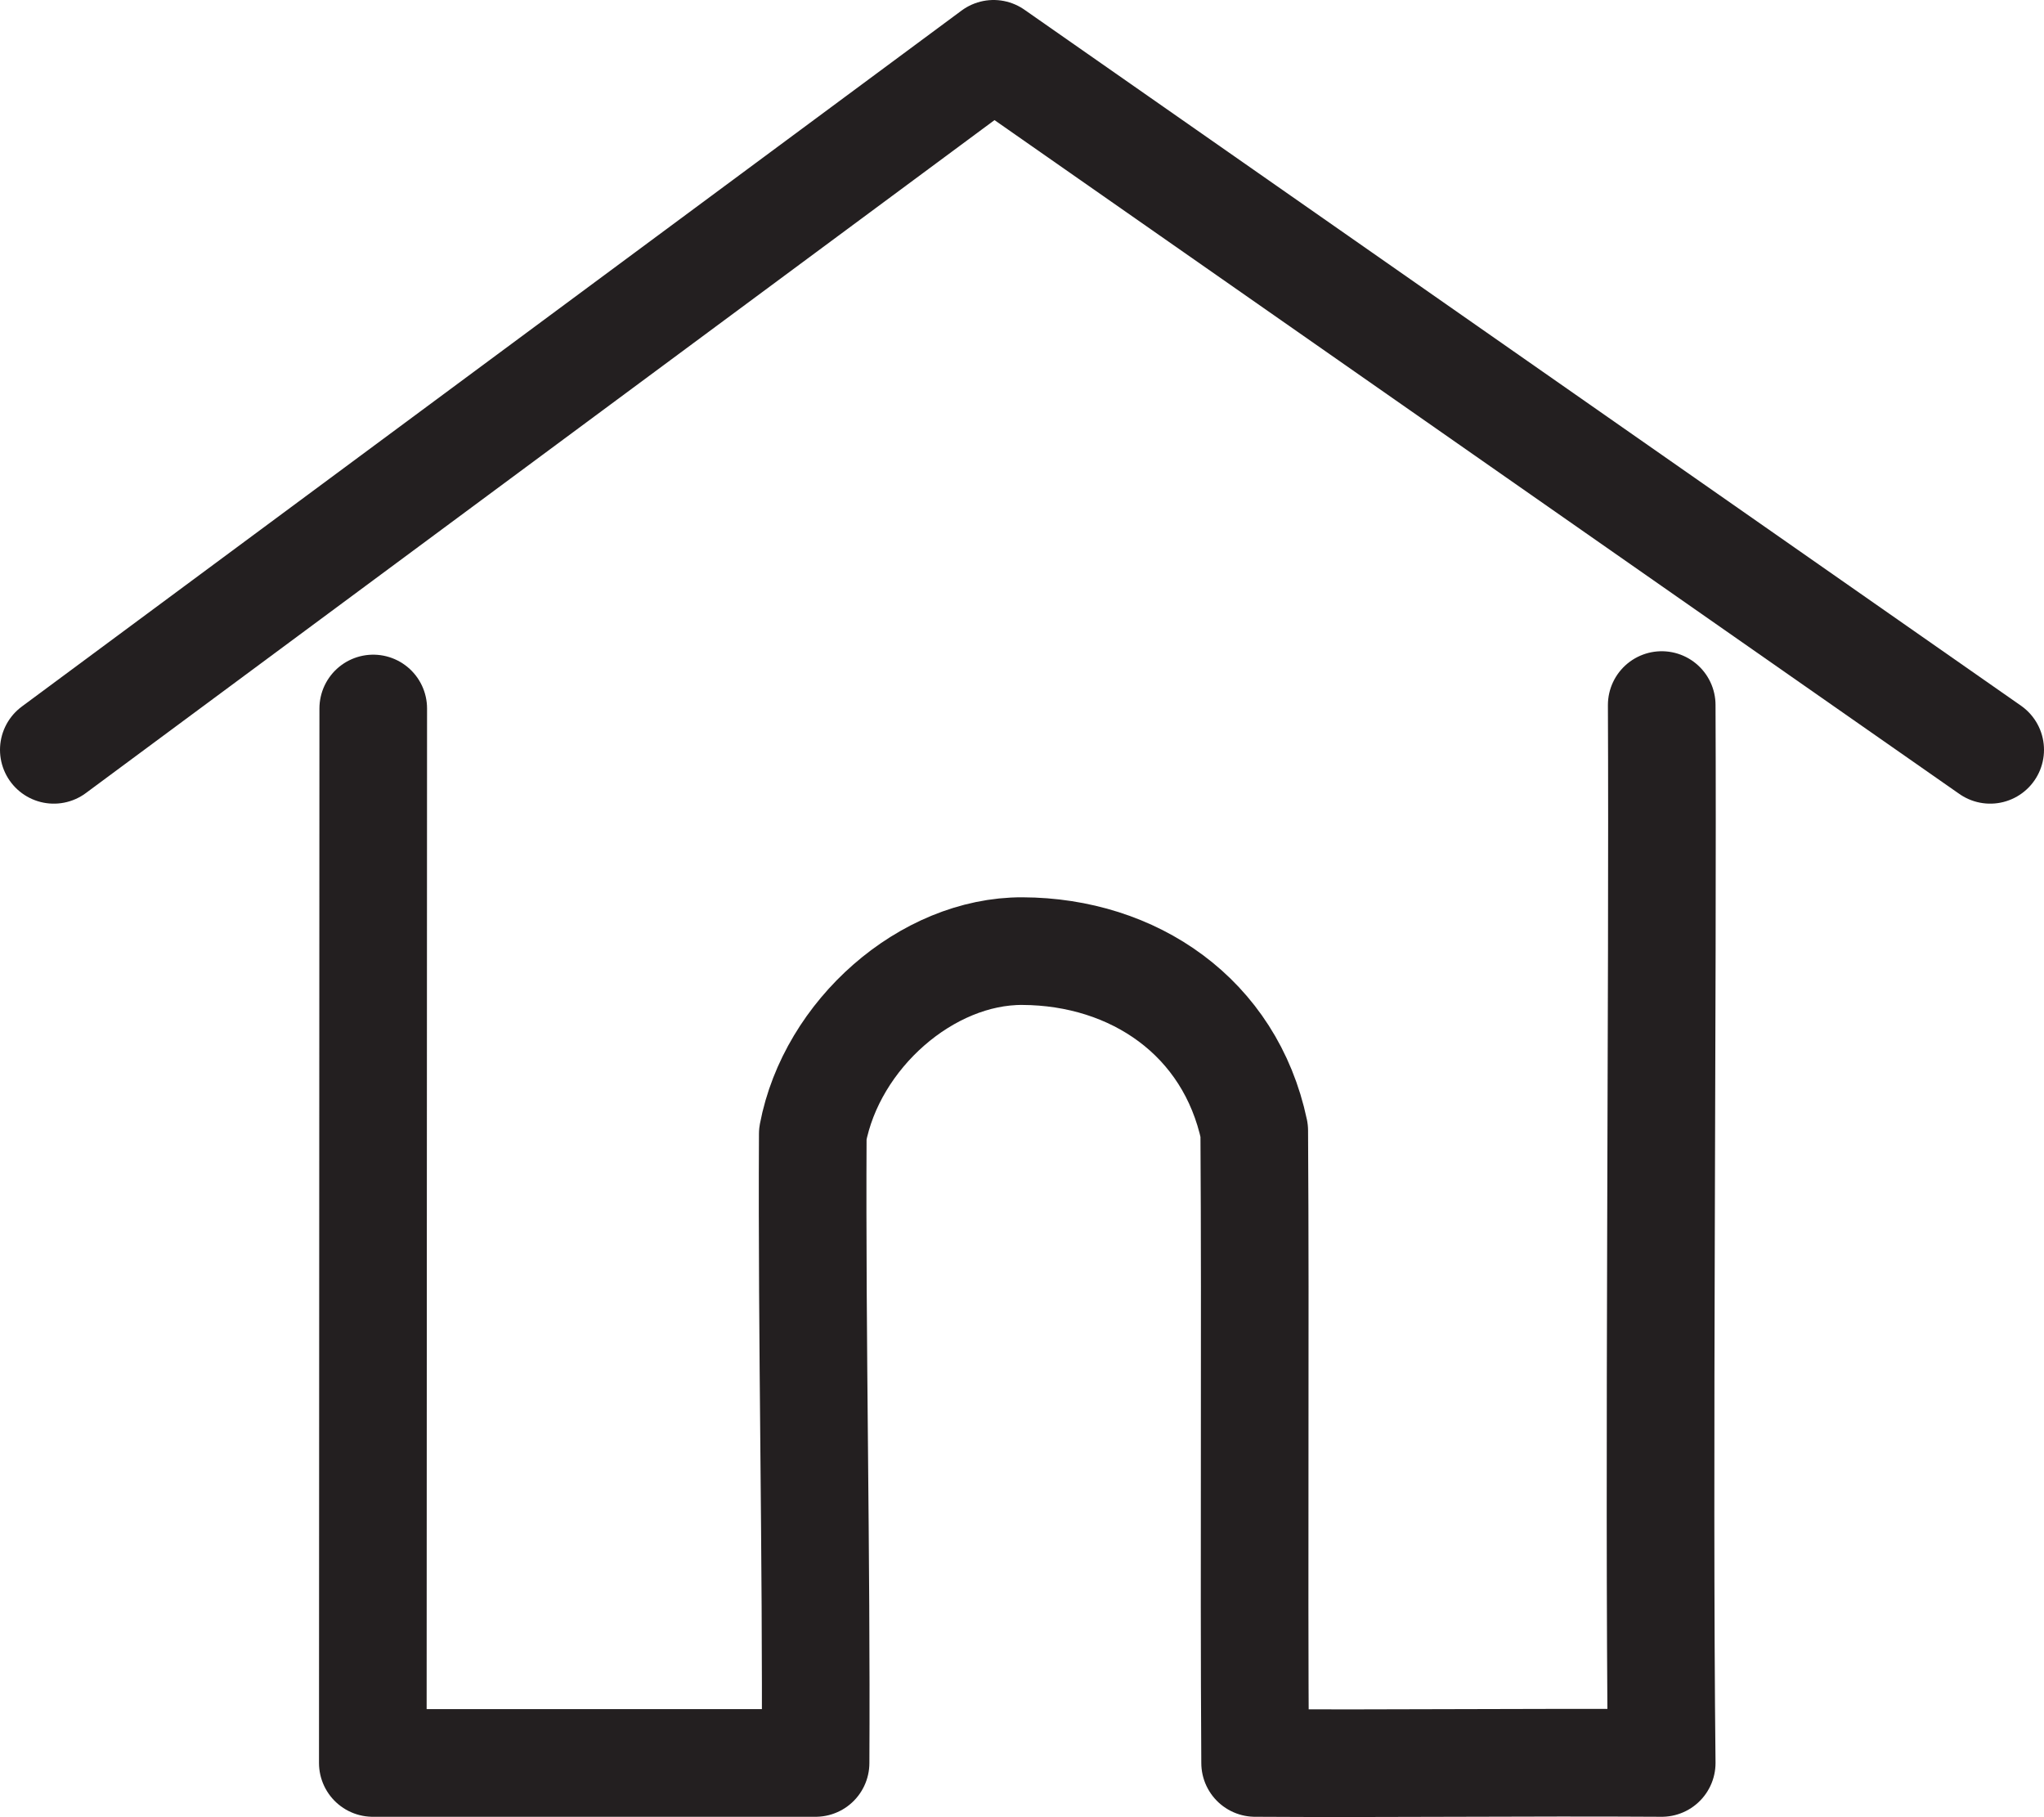
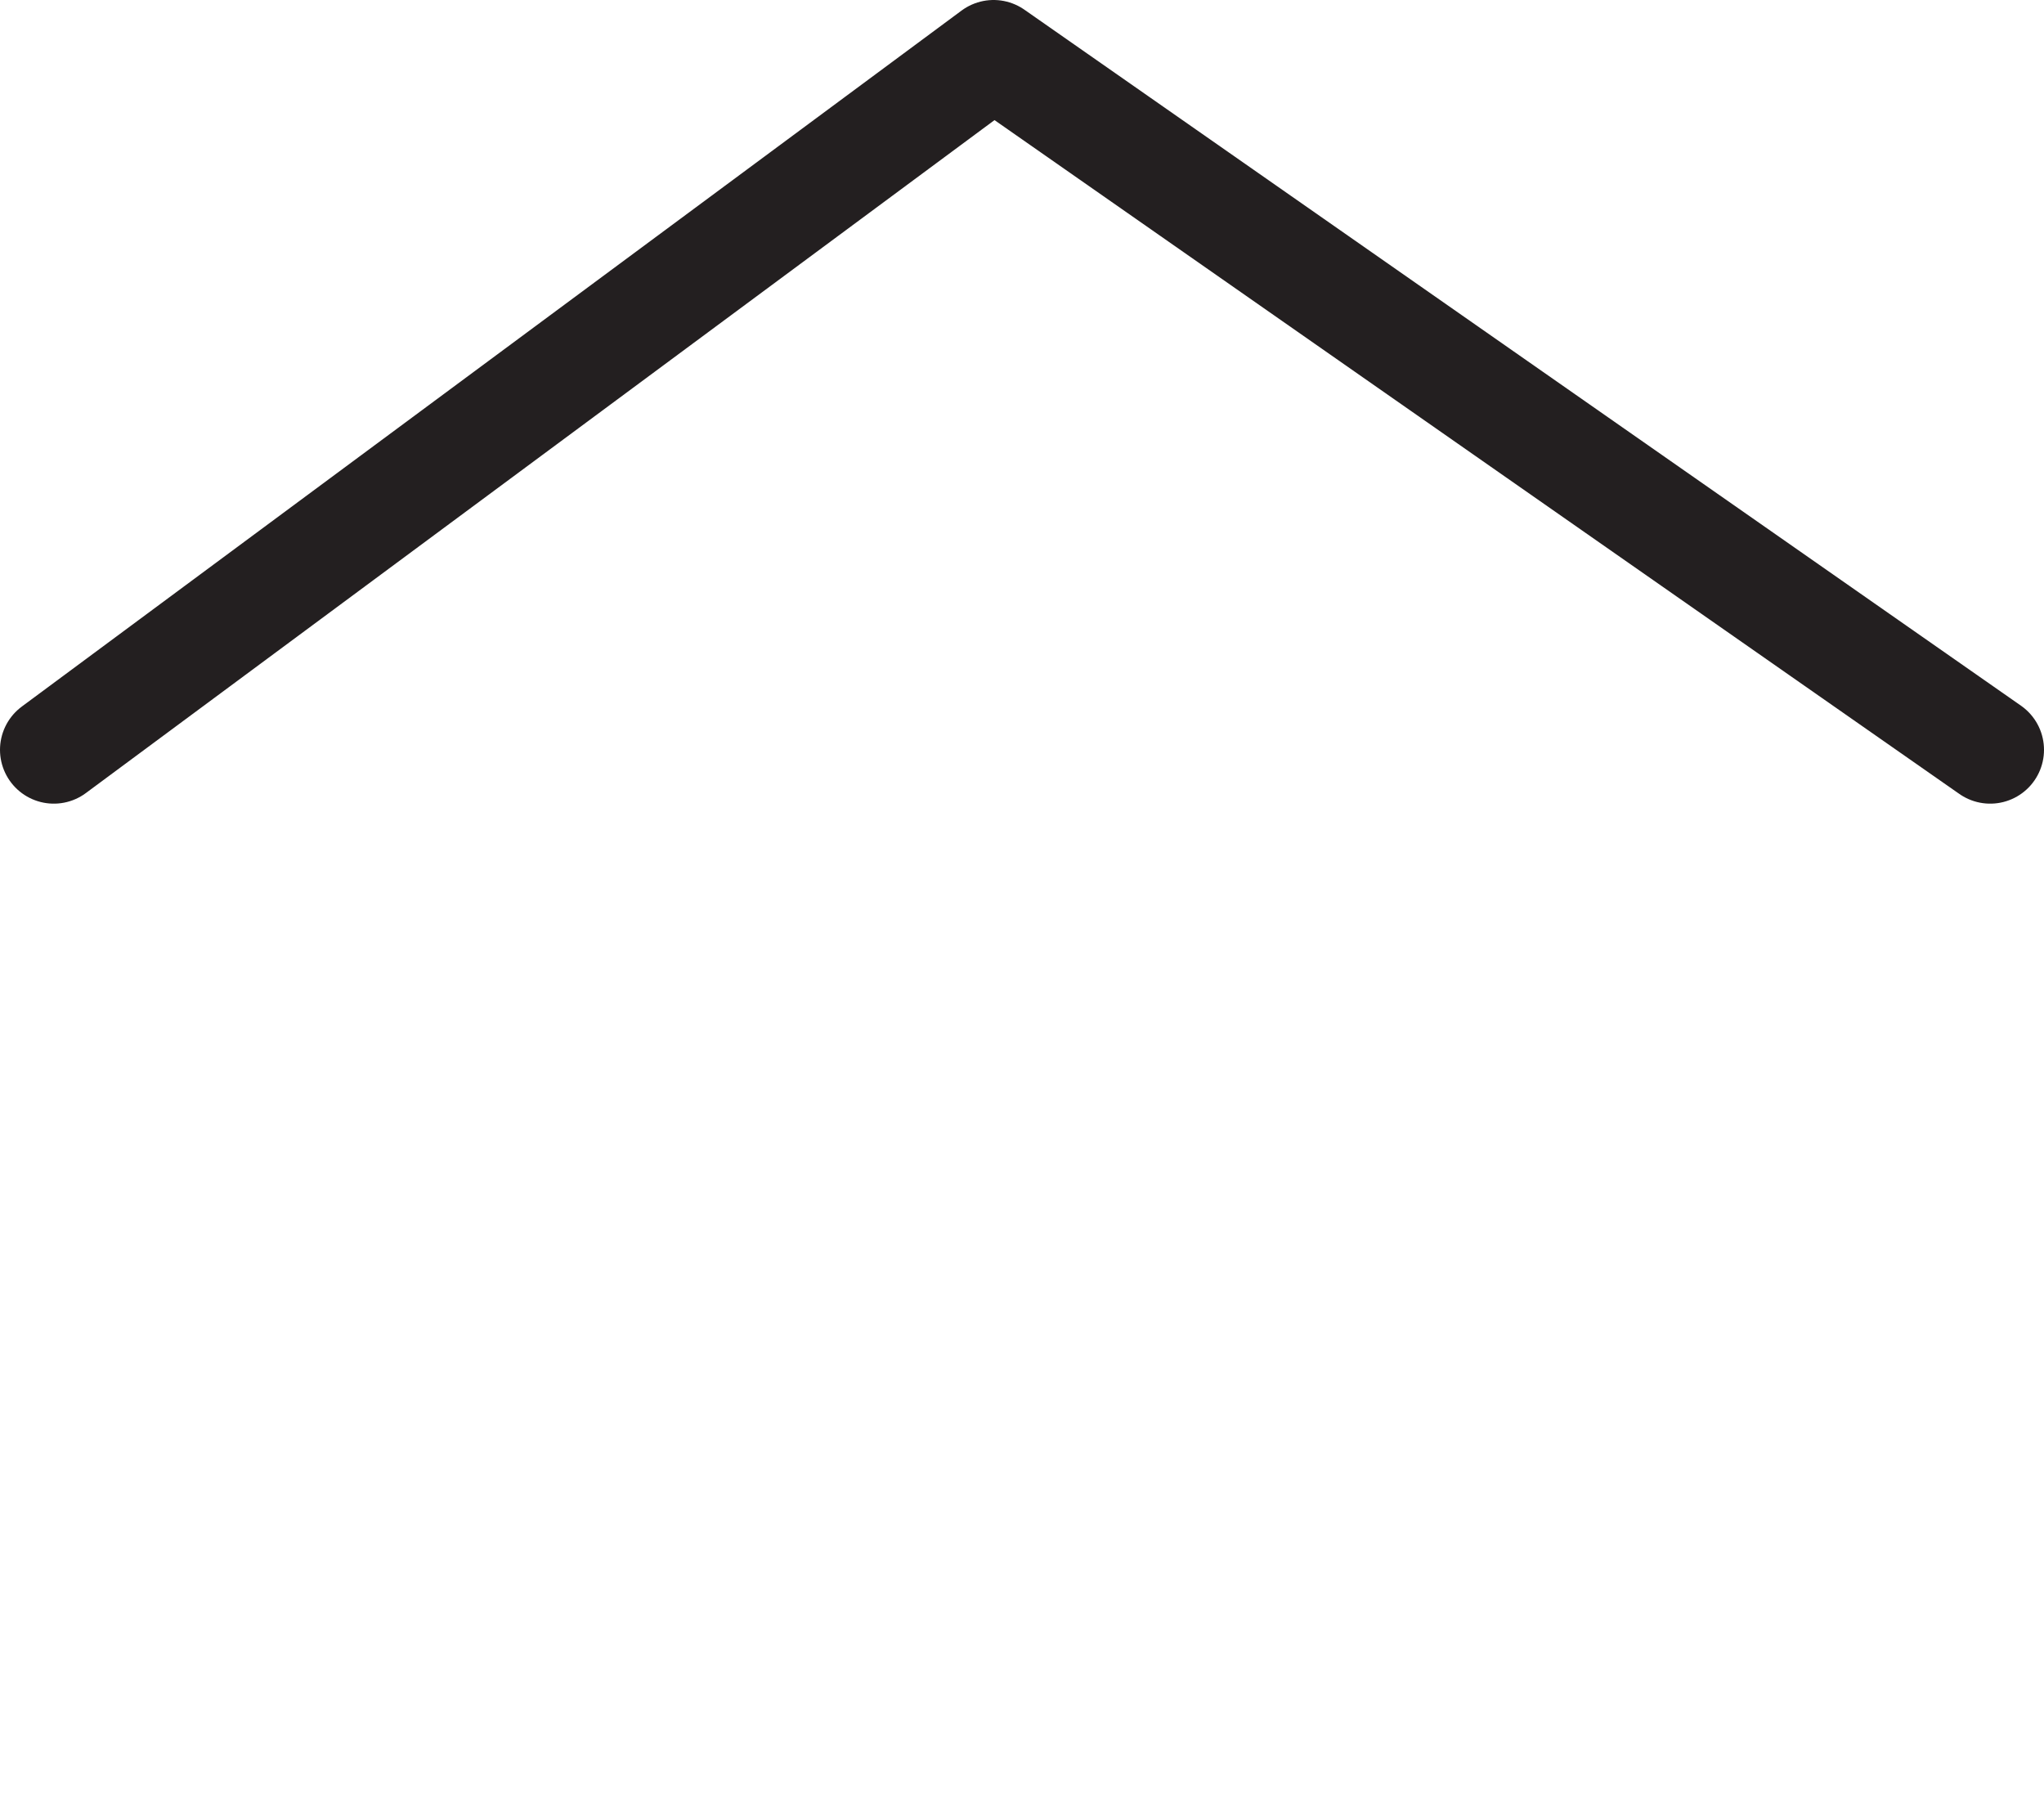
<svg xmlns="http://www.w3.org/2000/svg" id="Layer_2" data-name="Layer 2" viewBox="0 0 94.96 84.4">
  <defs>
    <style>
      .cls-1 {
        fill: none;
        stroke: #231f20;
        stroke-linecap: round;
        stroke-linejoin: round;
        stroke-width: 5px;
      }
    </style>
  </defs>
  <g id="Layer_1-2" data-name="Layer 1">
-     <path class="cls-1" d="M17.34,32.91l-.02,48.98h20.57c.05-9.73-.18-19.48-.13-29.22.88-4.63,5.3-8.51,9.74-8.49,5.16.02,9.65,3.05,10.77,8.34.06,9.5-.02,19.87.04,29.37,6.4.04,12.49-.04,18.89,0-.15-13.54.06-35.78,0-49.14" />
    <polyline class="cls-1" points="2.5 34.83 46.16 2.5 92.46 34.83" />
  </g>
</svg>